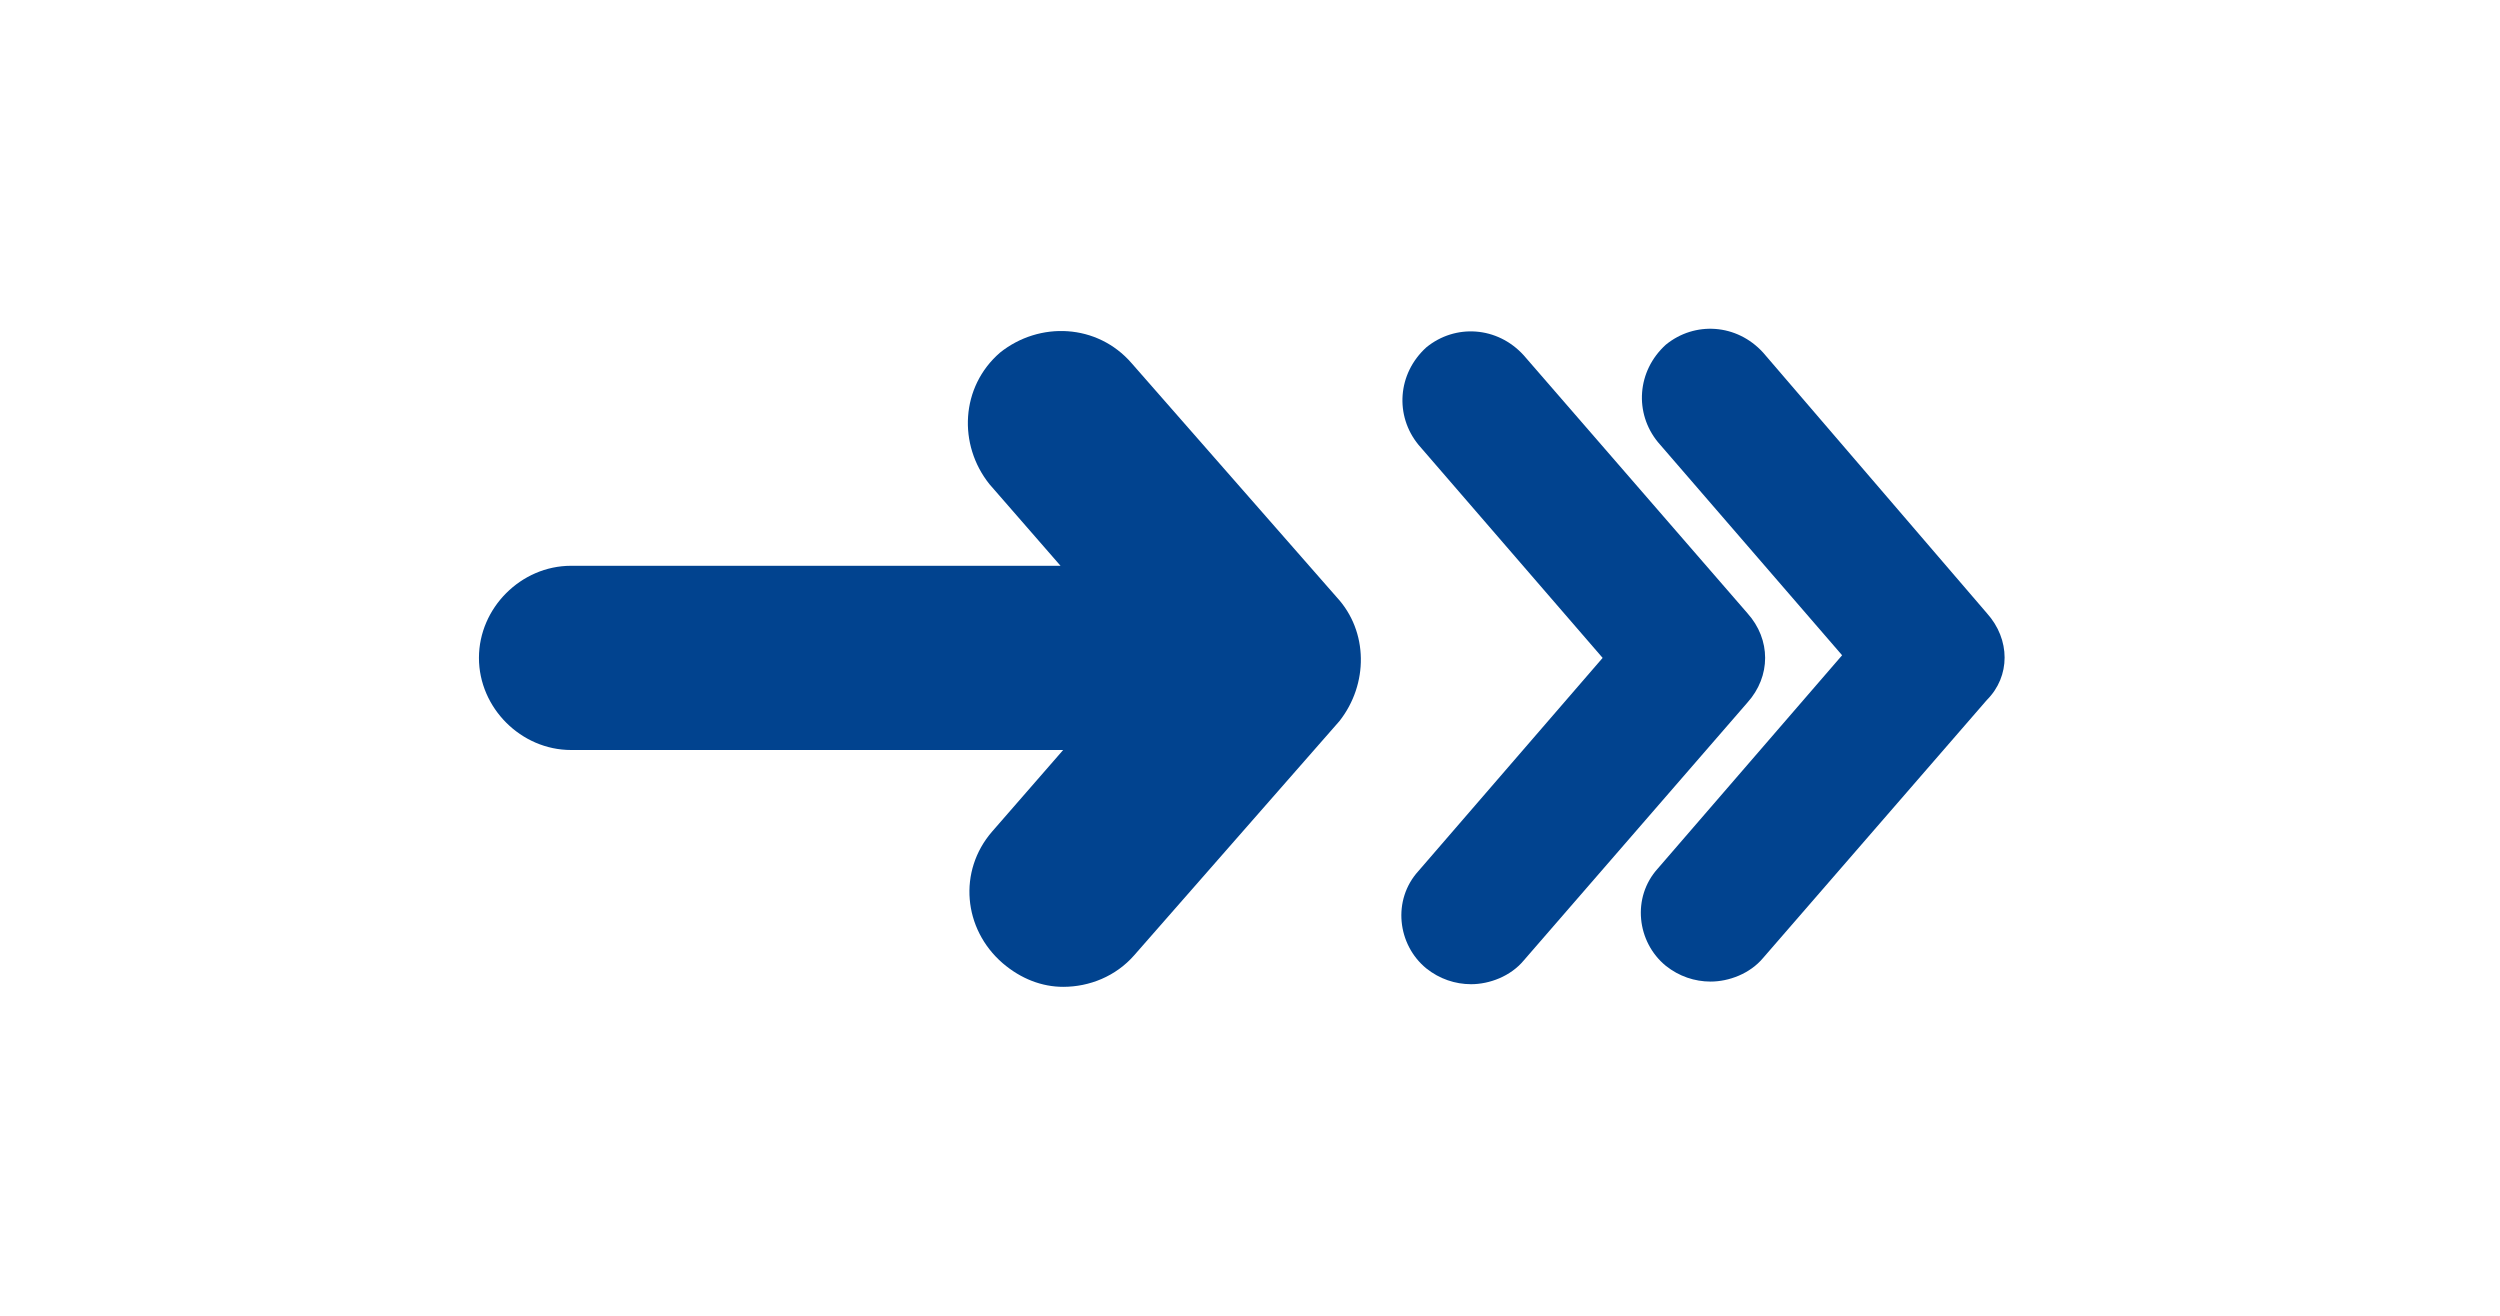
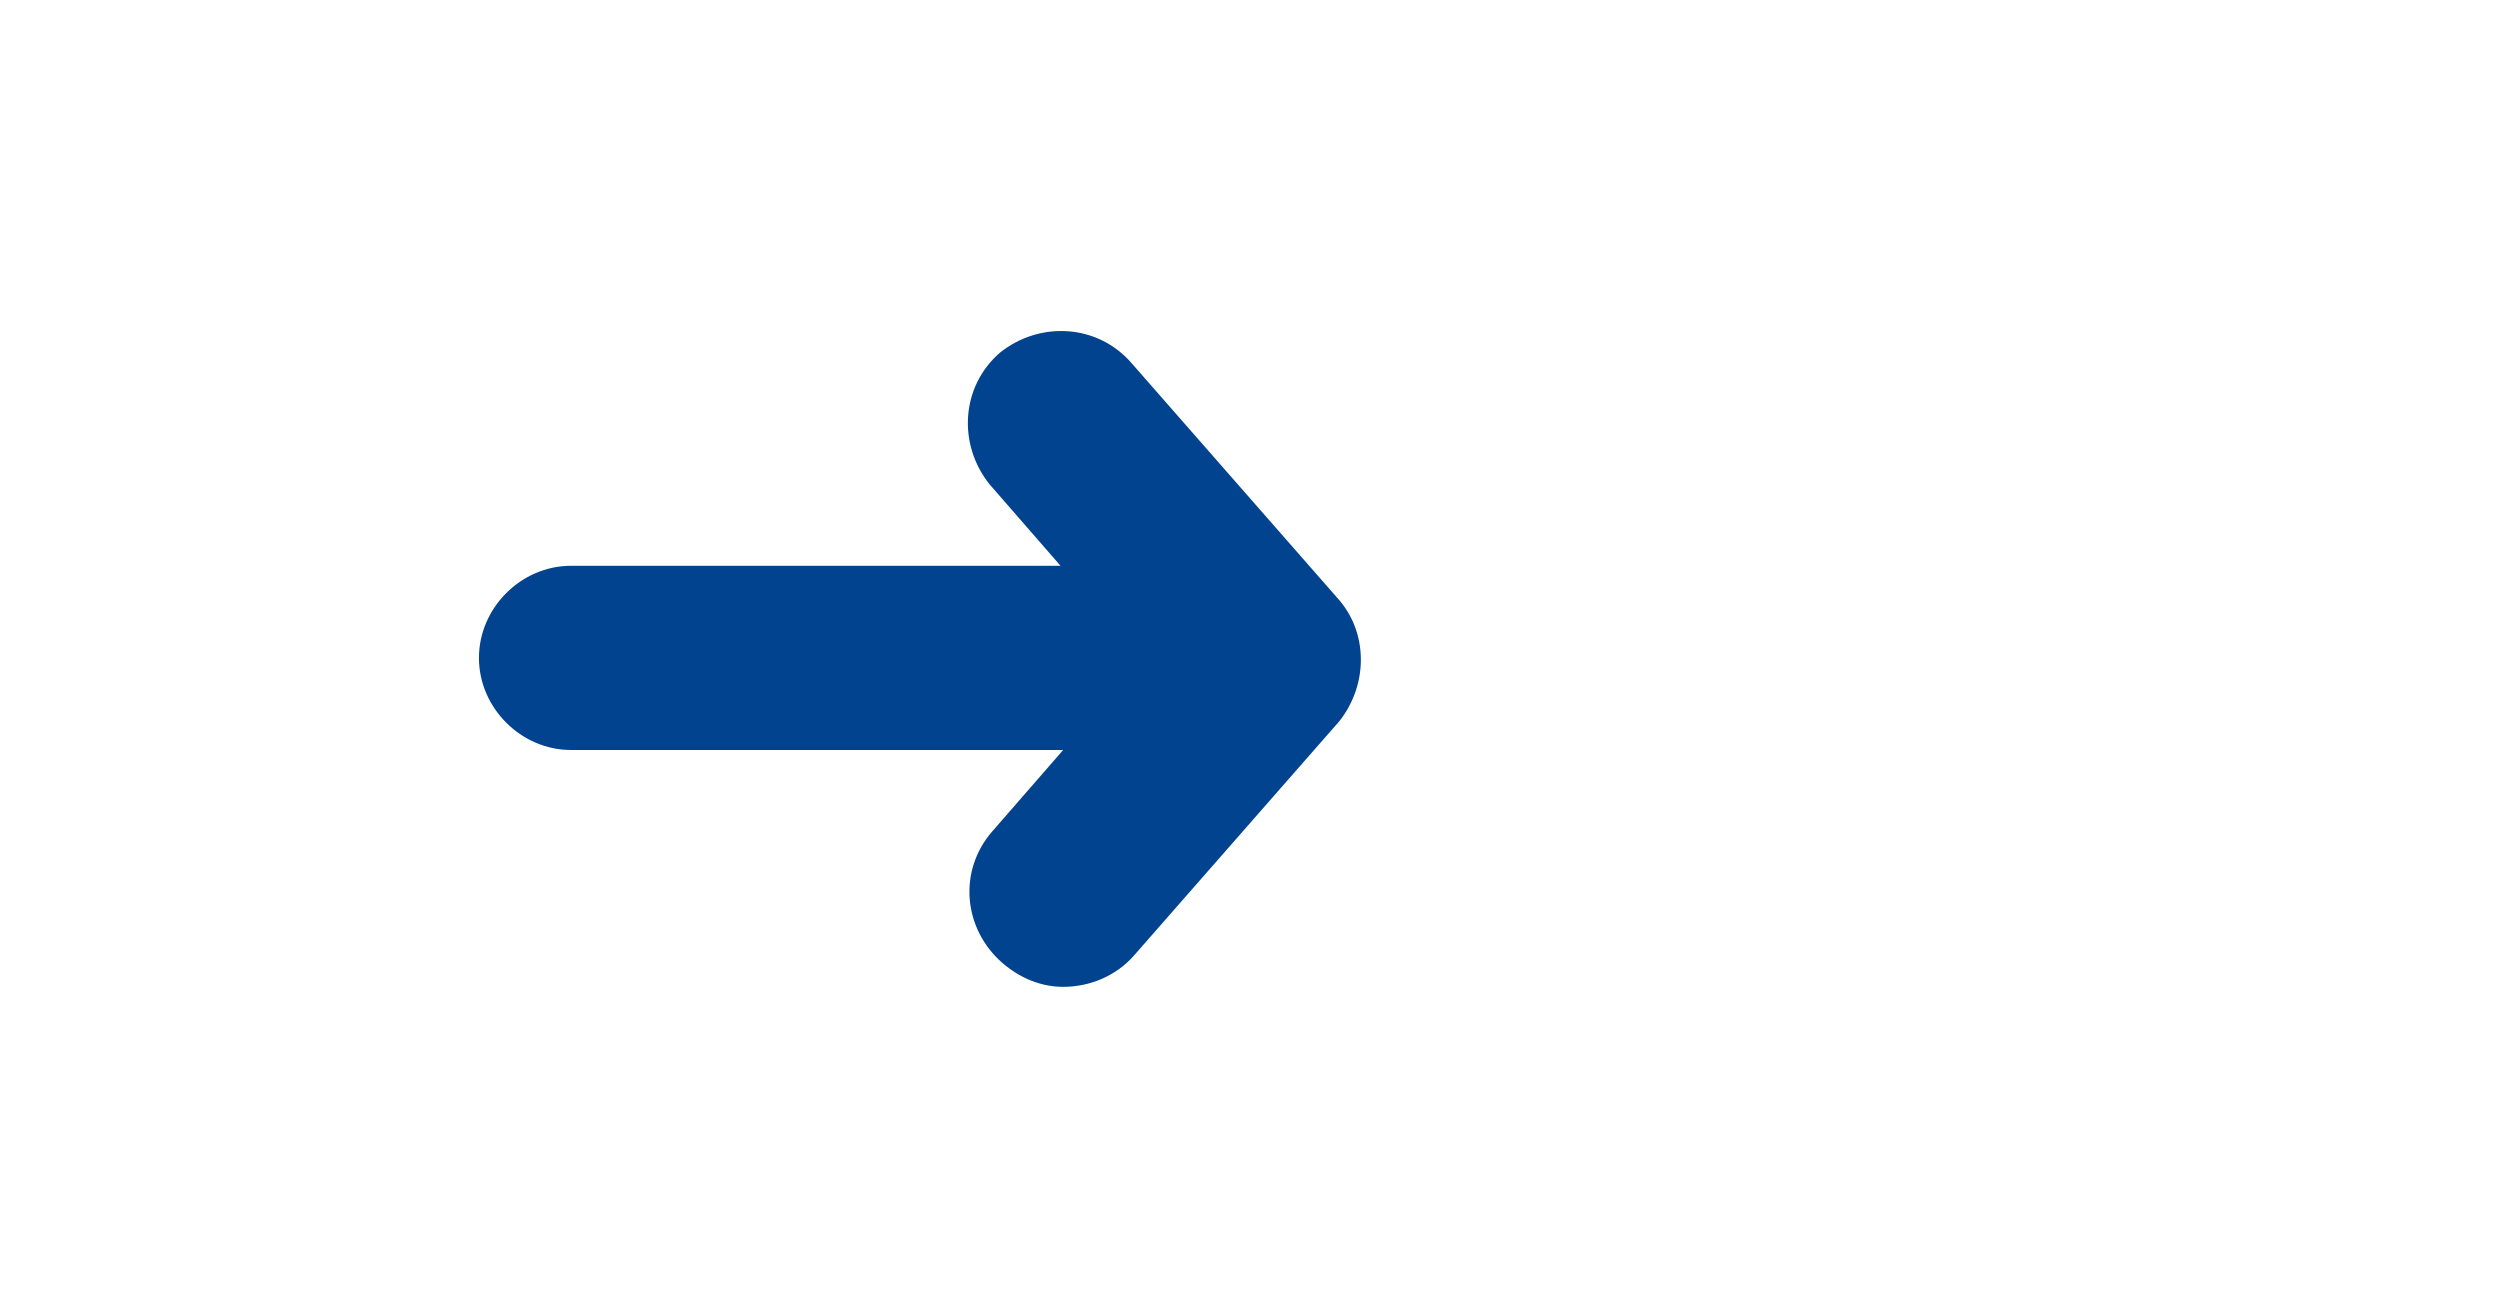
<svg xmlns="http://www.w3.org/2000/svg" version="1.1" id="Ebene_1" x="0px" y="0px" viewBox="0 0 95 50" style="enable-background:new 0 0 95 50;" xml:space="preserve">
  <style type="text/css">
	.st0{fill:#01438F;}
</style>
  <g>
    <g>
      <g>
-         <path class="st0" d="M75.5,23.3L67,13.4c-1-1.1-2.6-1.2-3.7-0.3c-1.1,1-1.2,2.6-0.3,3.7l7,8.1L63,33c-1,1.1-0.8,2.8,0.3,3.7     c0.5,0.4,1.1,0.6,1.7,0.6c0.7,0,1.5-0.3,2-0.9l8.5-9.8C76.4,25.7,76.4,24.3,75.5,23.3z" />
-         <path class="st0" d="M66.4,23.3l-8.5-9.8c-1-1.1-2.6-1.2-3.7-0.3c-1.1,1-1.2,2.6-0.3,3.7l7,8.1l-7,8.1c-1,1.1-0.8,2.8,0.3,3.7     c0.5,0.4,1.1,0.6,1.7,0.6c0.7,0,1.5-0.3,2-0.9l8.5-9.8C67.3,25.7,67.3,24.3,66.4,23.3z" />
-       </g>
+         </g>
      <path class="st0" d="M50.8,22.7L43,13.8c-1.3-1.5-3.5-1.6-5-0.4c-1.5,1.3-1.6,3.5-0.4,5l2.7,3.1H21.7c-1.9,0-3.5,1.6-3.5,3.5    s1.6,3.5,3.5,3.5h18.7l-2.7,3.1c-1.3,1.5-1.1,3.7,0.4,5c0.7,0.6,1.5,0.9,2.3,0.9c1,0,2-0.4,2.7-1.2l7.8-8.9C52,26,52,24,50.8,22.7    z" />
    </g>
  </g>
</svg>